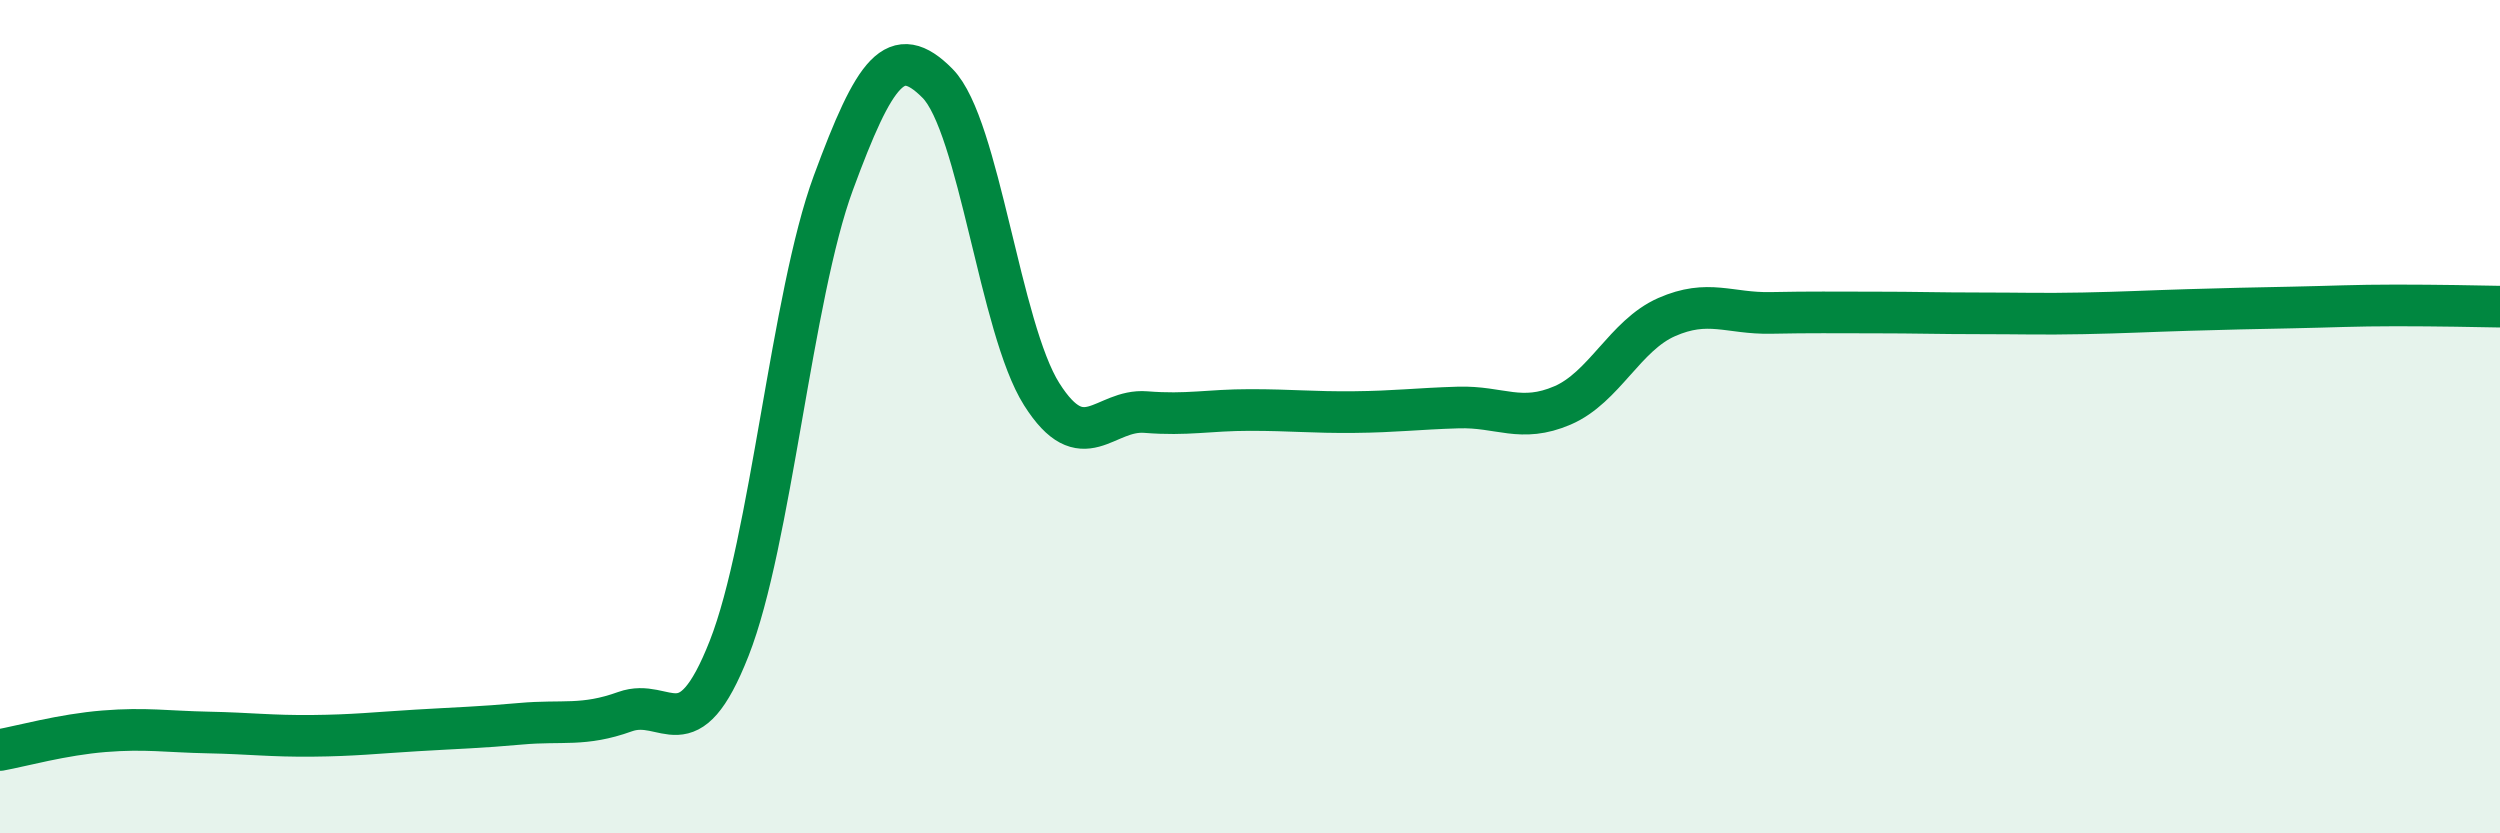
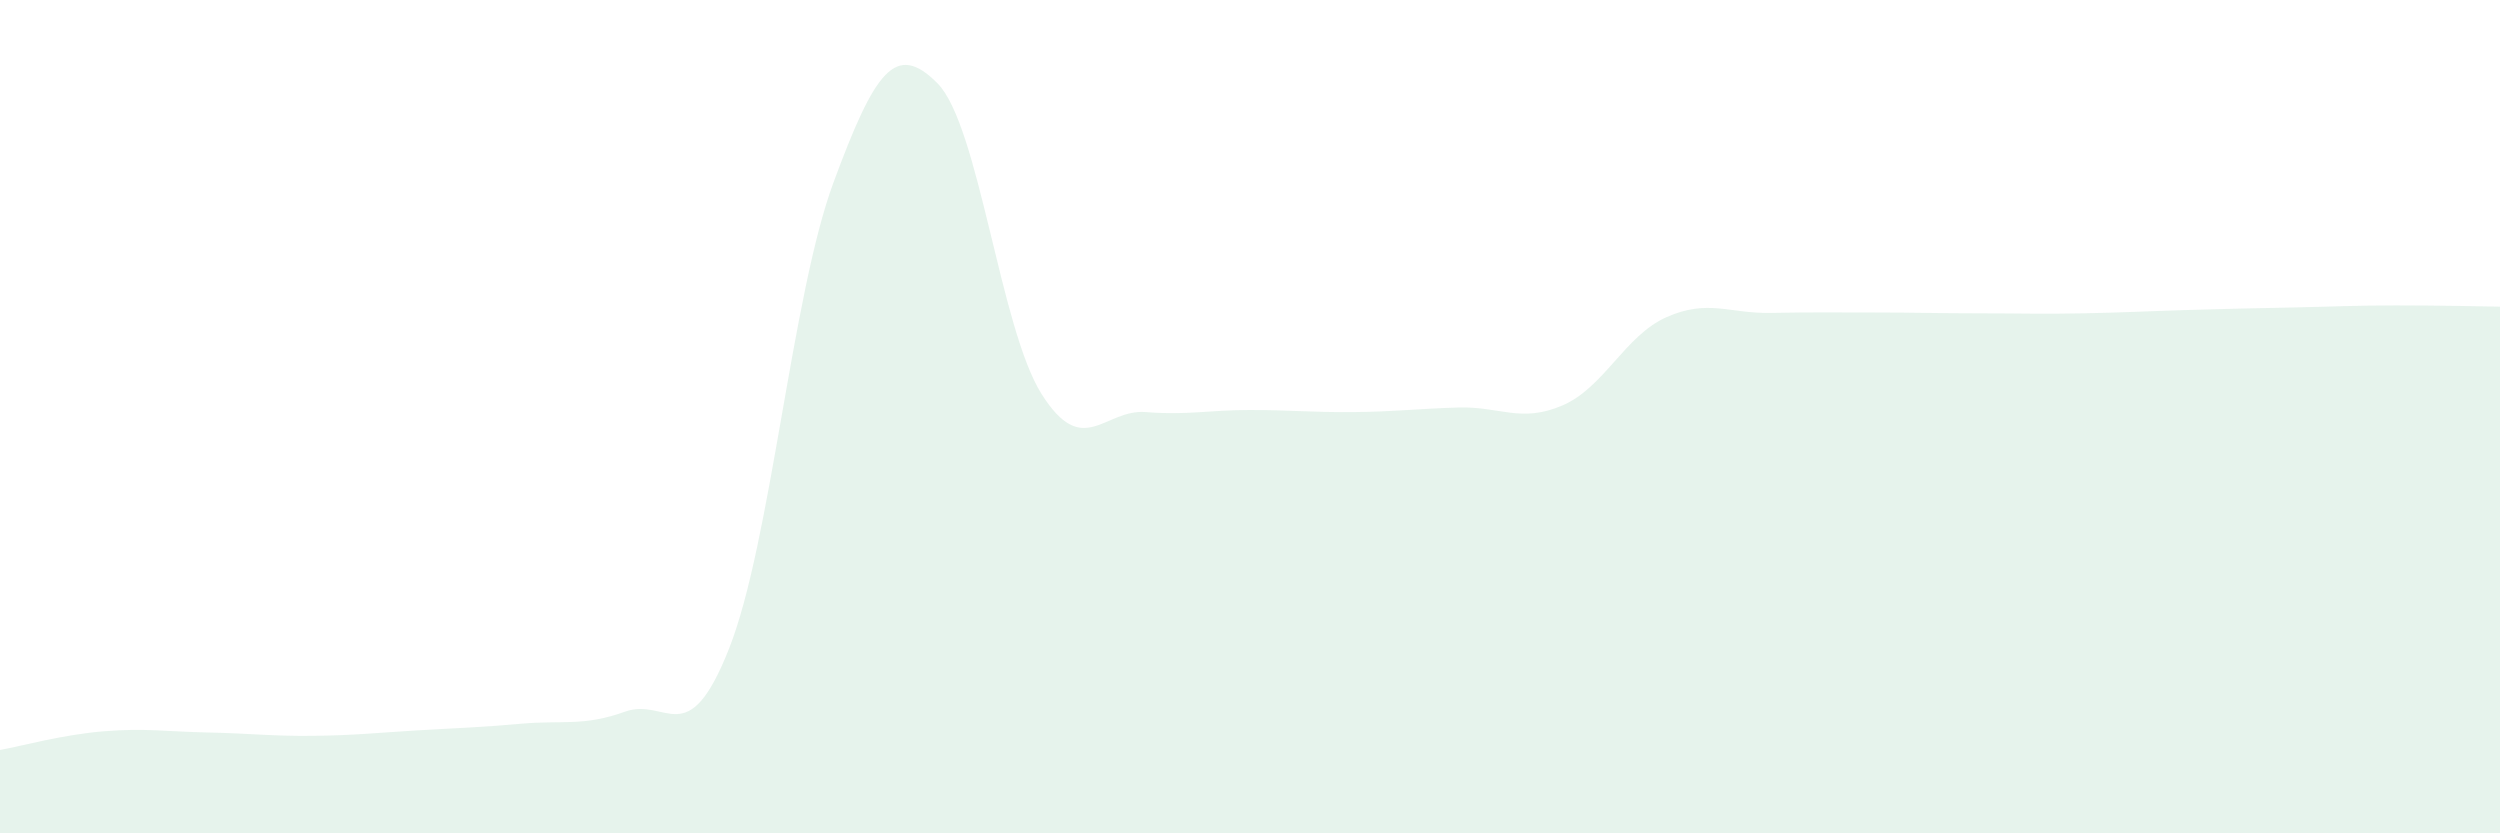
<svg xmlns="http://www.w3.org/2000/svg" width="60" height="20" viewBox="0 0 60 20">
  <path d="M 0,18 C 0.5,17.91 1.5,17.63 2.5,17.55 C 3.5,17.47 4,17.56 5,17.58 C 6,17.6 6.5,17.67 7.5,17.66 C 8.5,17.65 9,17.59 10,17.53 C 11,17.47 11.5,17.46 12.5,17.37 C 13.5,17.28 14,17.44 15,17.08 C 16,16.72 16.5,18.1 17.5,15.56 C 18.5,13.02 19,7.1 20,4.39 C 21,1.68 21.5,0.99 22.5,2 C 23.5,3.01 24,7.88 25,9.46 C 26,11.04 26.5,9.81 27.5,9.89 C 28.5,9.97 29,9.84 30,9.84 C 31,9.84 31.5,9.9 32.5,9.89 C 33.5,9.88 34,9.81 35,9.78 C 36,9.75 36.5,10.16 37.5,9.73 C 38.5,9.3 39,8.05 40,7.61 C 41,7.17 41.5,7.53 42.5,7.51 C 43.5,7.49 44,7.5 45,7.5 C 46,7.5 46.5,7.52 47.5,7.52 C 48.5,7.52 49,7.54 50,7.52 C 51,7.5 51.5,7.47 52.5,7.44 C 53.5,7.41 54,7.4 55,7.38 C 56,7.36 56.5,7.33 57.5,7.33 C 58.5,7.33 59.5,7.35 60,7.36L60 20L0 20Z" fill="#008740" opacity="0.1" stroke-linecap="round" stroke-linejoin="round" />
-   <path d="M 0,18 C 0.5,17.91 1.5,17.63 2.5,17.55 C 3.5,17.47 4,17.56 5,17.58 C 6,17.6 6.5,17.67 7.5,17.66 C 8.5,17.65 9,17.59 10,17.53 C 11,17.47 11.5,17.46 12.5,17.37 C 13.5,17.28 14,17.44 15,17.08 C 16,16.72 16.5,18.1 17.5,15.56 C 18.5,13.02 19,7.1 20,4.39 C 21,1.68 21.5,0.99 22.5,2 C 23.5,3.01 24,7.88 25,9.46 C 26,11.04 26.5,9.81 27.5,9.89 C 28.5,9.97 29,9.84 30,9.84 C 31,9.84 31.5,9.9 32.5,9.89 C 33.5,9.88 34,9.81 35,9.78 C 36,9.75 36.5,10.16 37.5,9.73 C 38.5,9.3 39,8.05 40,7.61 C 41,7.17 41.5,7.53 42.5,7.51 C 43.5,7.49 44,7.5 45,7.5 C 46,7.5 46.5,7.52 47.5,7.52 C 48.5,7.52 49,7.54 50,7.52 C 51,7.5 51.5,7.47 52.5,7.44 C 53.5,7.41 54,7.4 55,7.38 C 56,7.36 56.5,7.33 57.5,7.33 C 58.5,7.33 59.5,7.35 60,7.36" stroke="#008740" stroke-width="1" fill="none" stroke-linecap="round" stroke-linejoin="round" />
</svg>